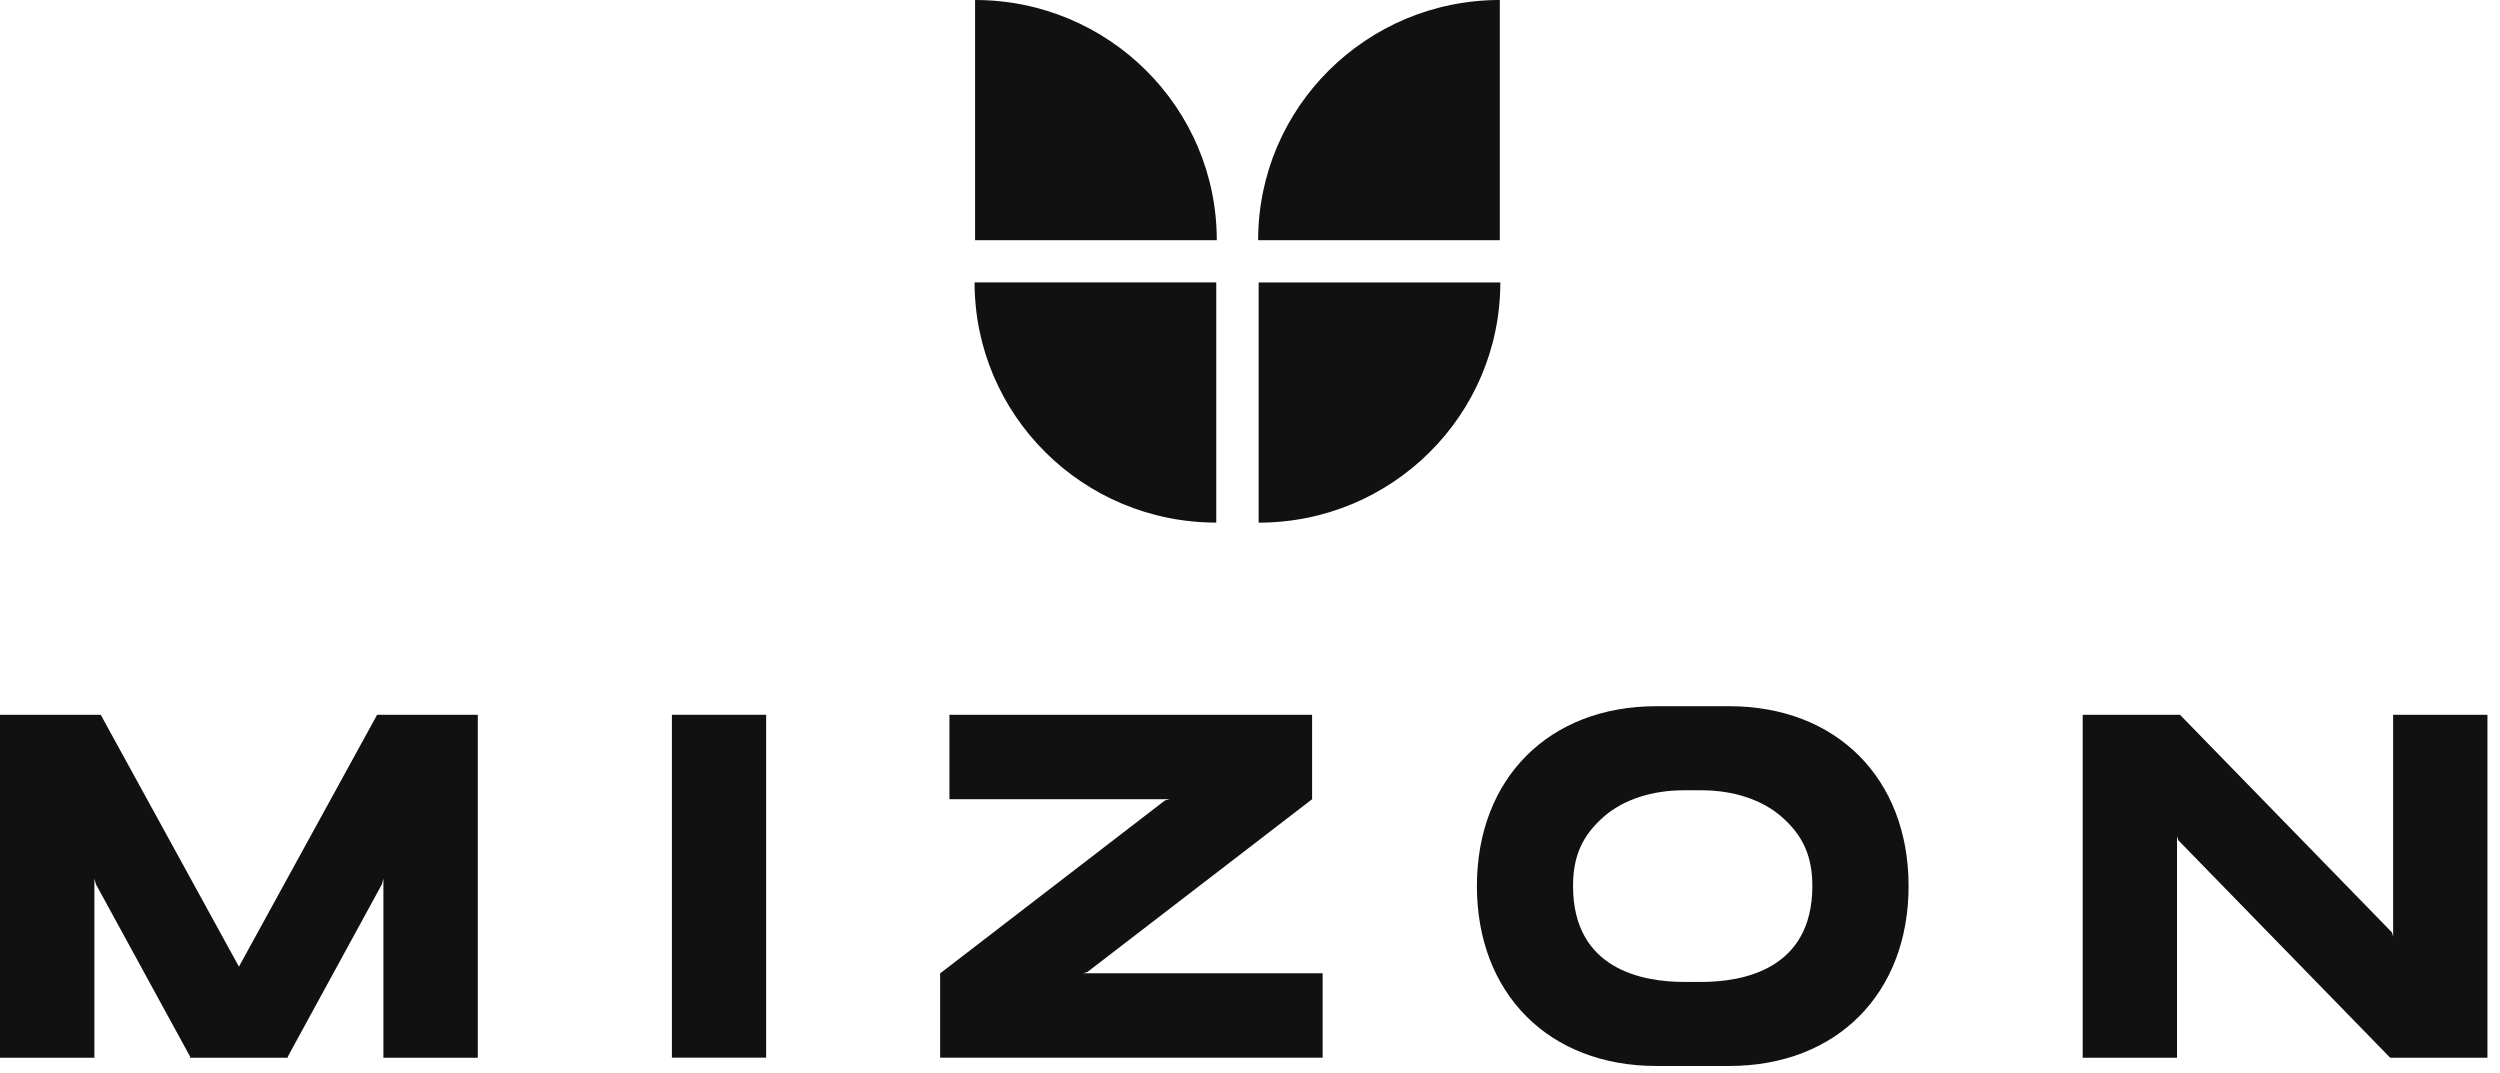
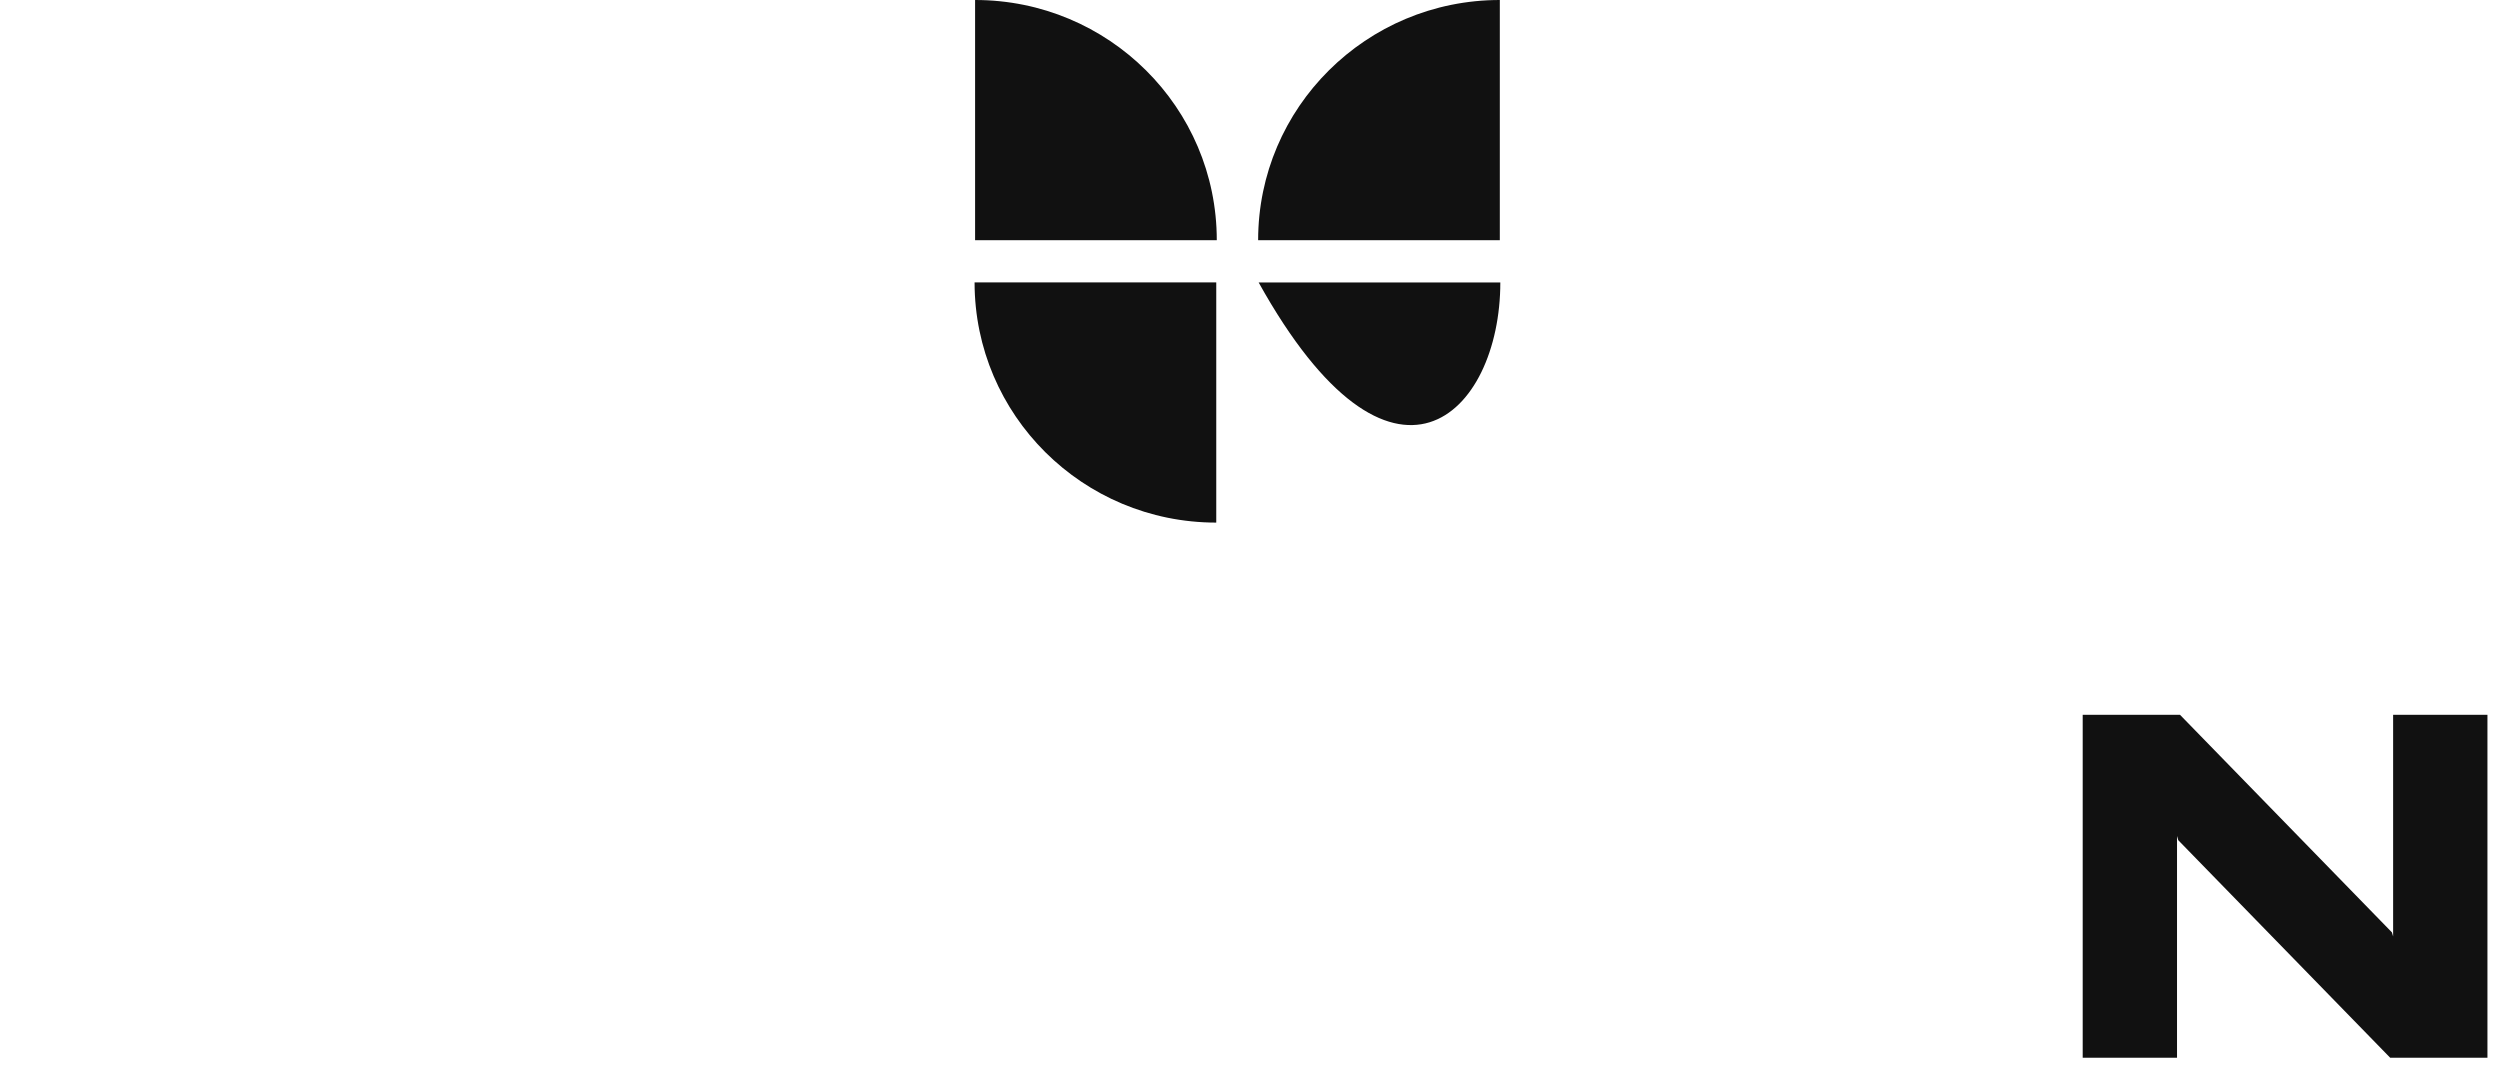
<svg xmlns="http://www.w3.org/2000/svg" viewBox="0 0 177 76" fill="none">
-   <path d="M54.244 50.606H47.57V74.882H54.244V50.606Z" fill="#111111" />
-   <path d="M76.872 68.908H76.677L76.975 68.827L92.897 56.585V50.606H67.22V56.585H82.597H82.809L82.479 56.671L66.57 68.908H66.561V74.882H93.643V68.908H76.872Z" fill="#111111" />
-   <path d="M26.7 50.606L16.916 68.439L7.132 50.606H0V74.887H6.683V62.636V62.203L6.796 62.613L13.47 74.828L13.447 74.887H13.493H20.335H20.385L20.366 74.828L27.036 62.613L27.072 62.487L27.145 62.203V62.415V74.887H33.828V50.606H26.7Z" fill="#111111" />
  <path d="M169.433 50.606V66.3L169.347 66.011L154.342 50.606H147.455V74.887H154.133V59.405V59.189L154.22 59.486L169.224 74.887H176.111V50.606H169.433Z" fill="#111111" />
-   <path d="M122.435 50H117.259C109.668 50 104.565 55.117 104.565 62.733C104.565 70.35 109.668 75.471 117.259 75.471H122.435C130.021 75.471 135.128 70.355 135.128 62.733C135.128 55.112 130.021 50 122.435 50ZM120.464 69.52H119.234C116.301 69.52 111.371 68.64 111.371 62.733C111.371 60.608 112.033 59.128 113.595 57.783C114.971 56.601 116.973 55.952 119.229 55.952H120.46C122.711 55.952 124.705 56.606 126.085 57.783C127.646 59.128 128.314 60.608 128.314 62.733C128.314 68.64 123.392 69.52 120.464 69.52Z" fill="#111111" />
-   <path d="M89.112 19.998V37.005C98.564 37.005 106.223 29.392 106.223 19.998H89.112ZM106.187 0C96.739 0 89.076 7.612 89.076 17.006H106.187V0ZM86.111 37V19.994H69C69 29.383 76.659 37 86.107 37H86.111ZM69.036 0V17.006H86.148C86.148 7.612 78.484 0 69.036 0Z" fill="#111111" />
+   <path d="M89.112 19.998C98.564 37.005 106.223 29.392 106.223 19.998H89.112ZM106.187 0C96.739 0 89.076 7.612 89.076 17.006H106.187V0ZM86.111 37V19.994H69C69 29.383 76.659 37 86.107 37H86.111ZM69.036 0V17.006H86.148C86.148 7.612 78.484 0 69.036 0Z" fill="#111111" />
</svg>